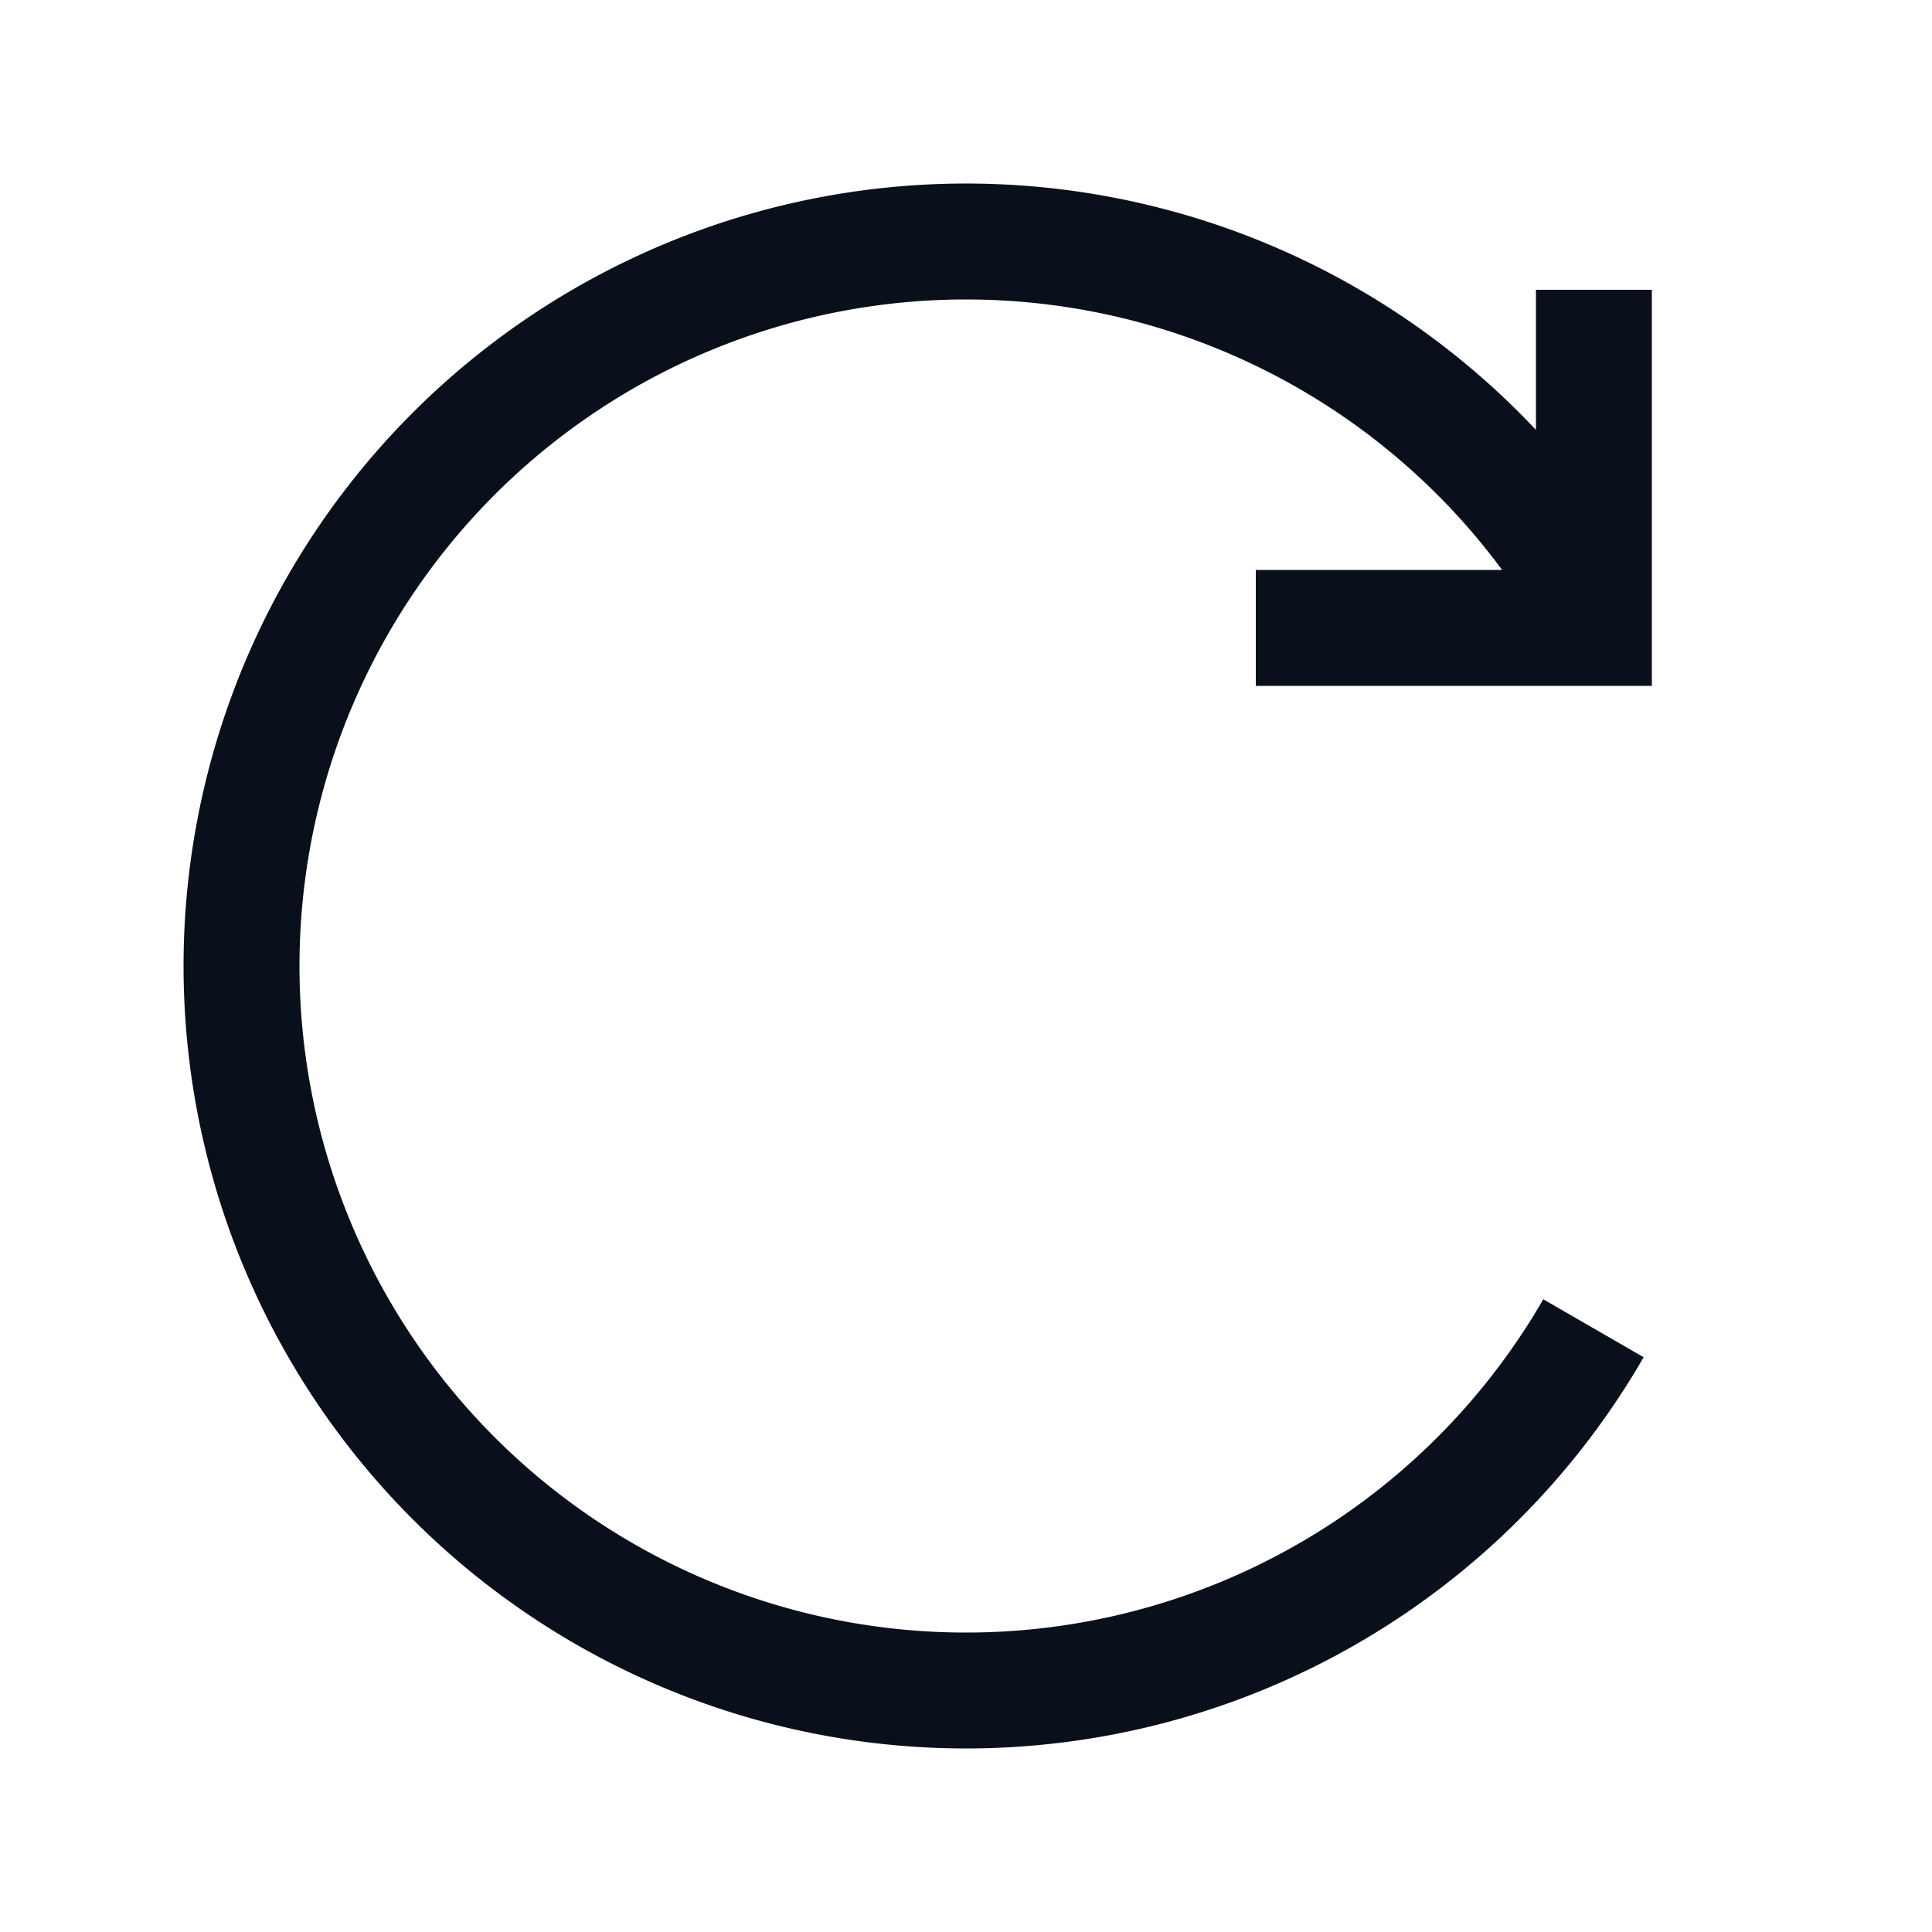
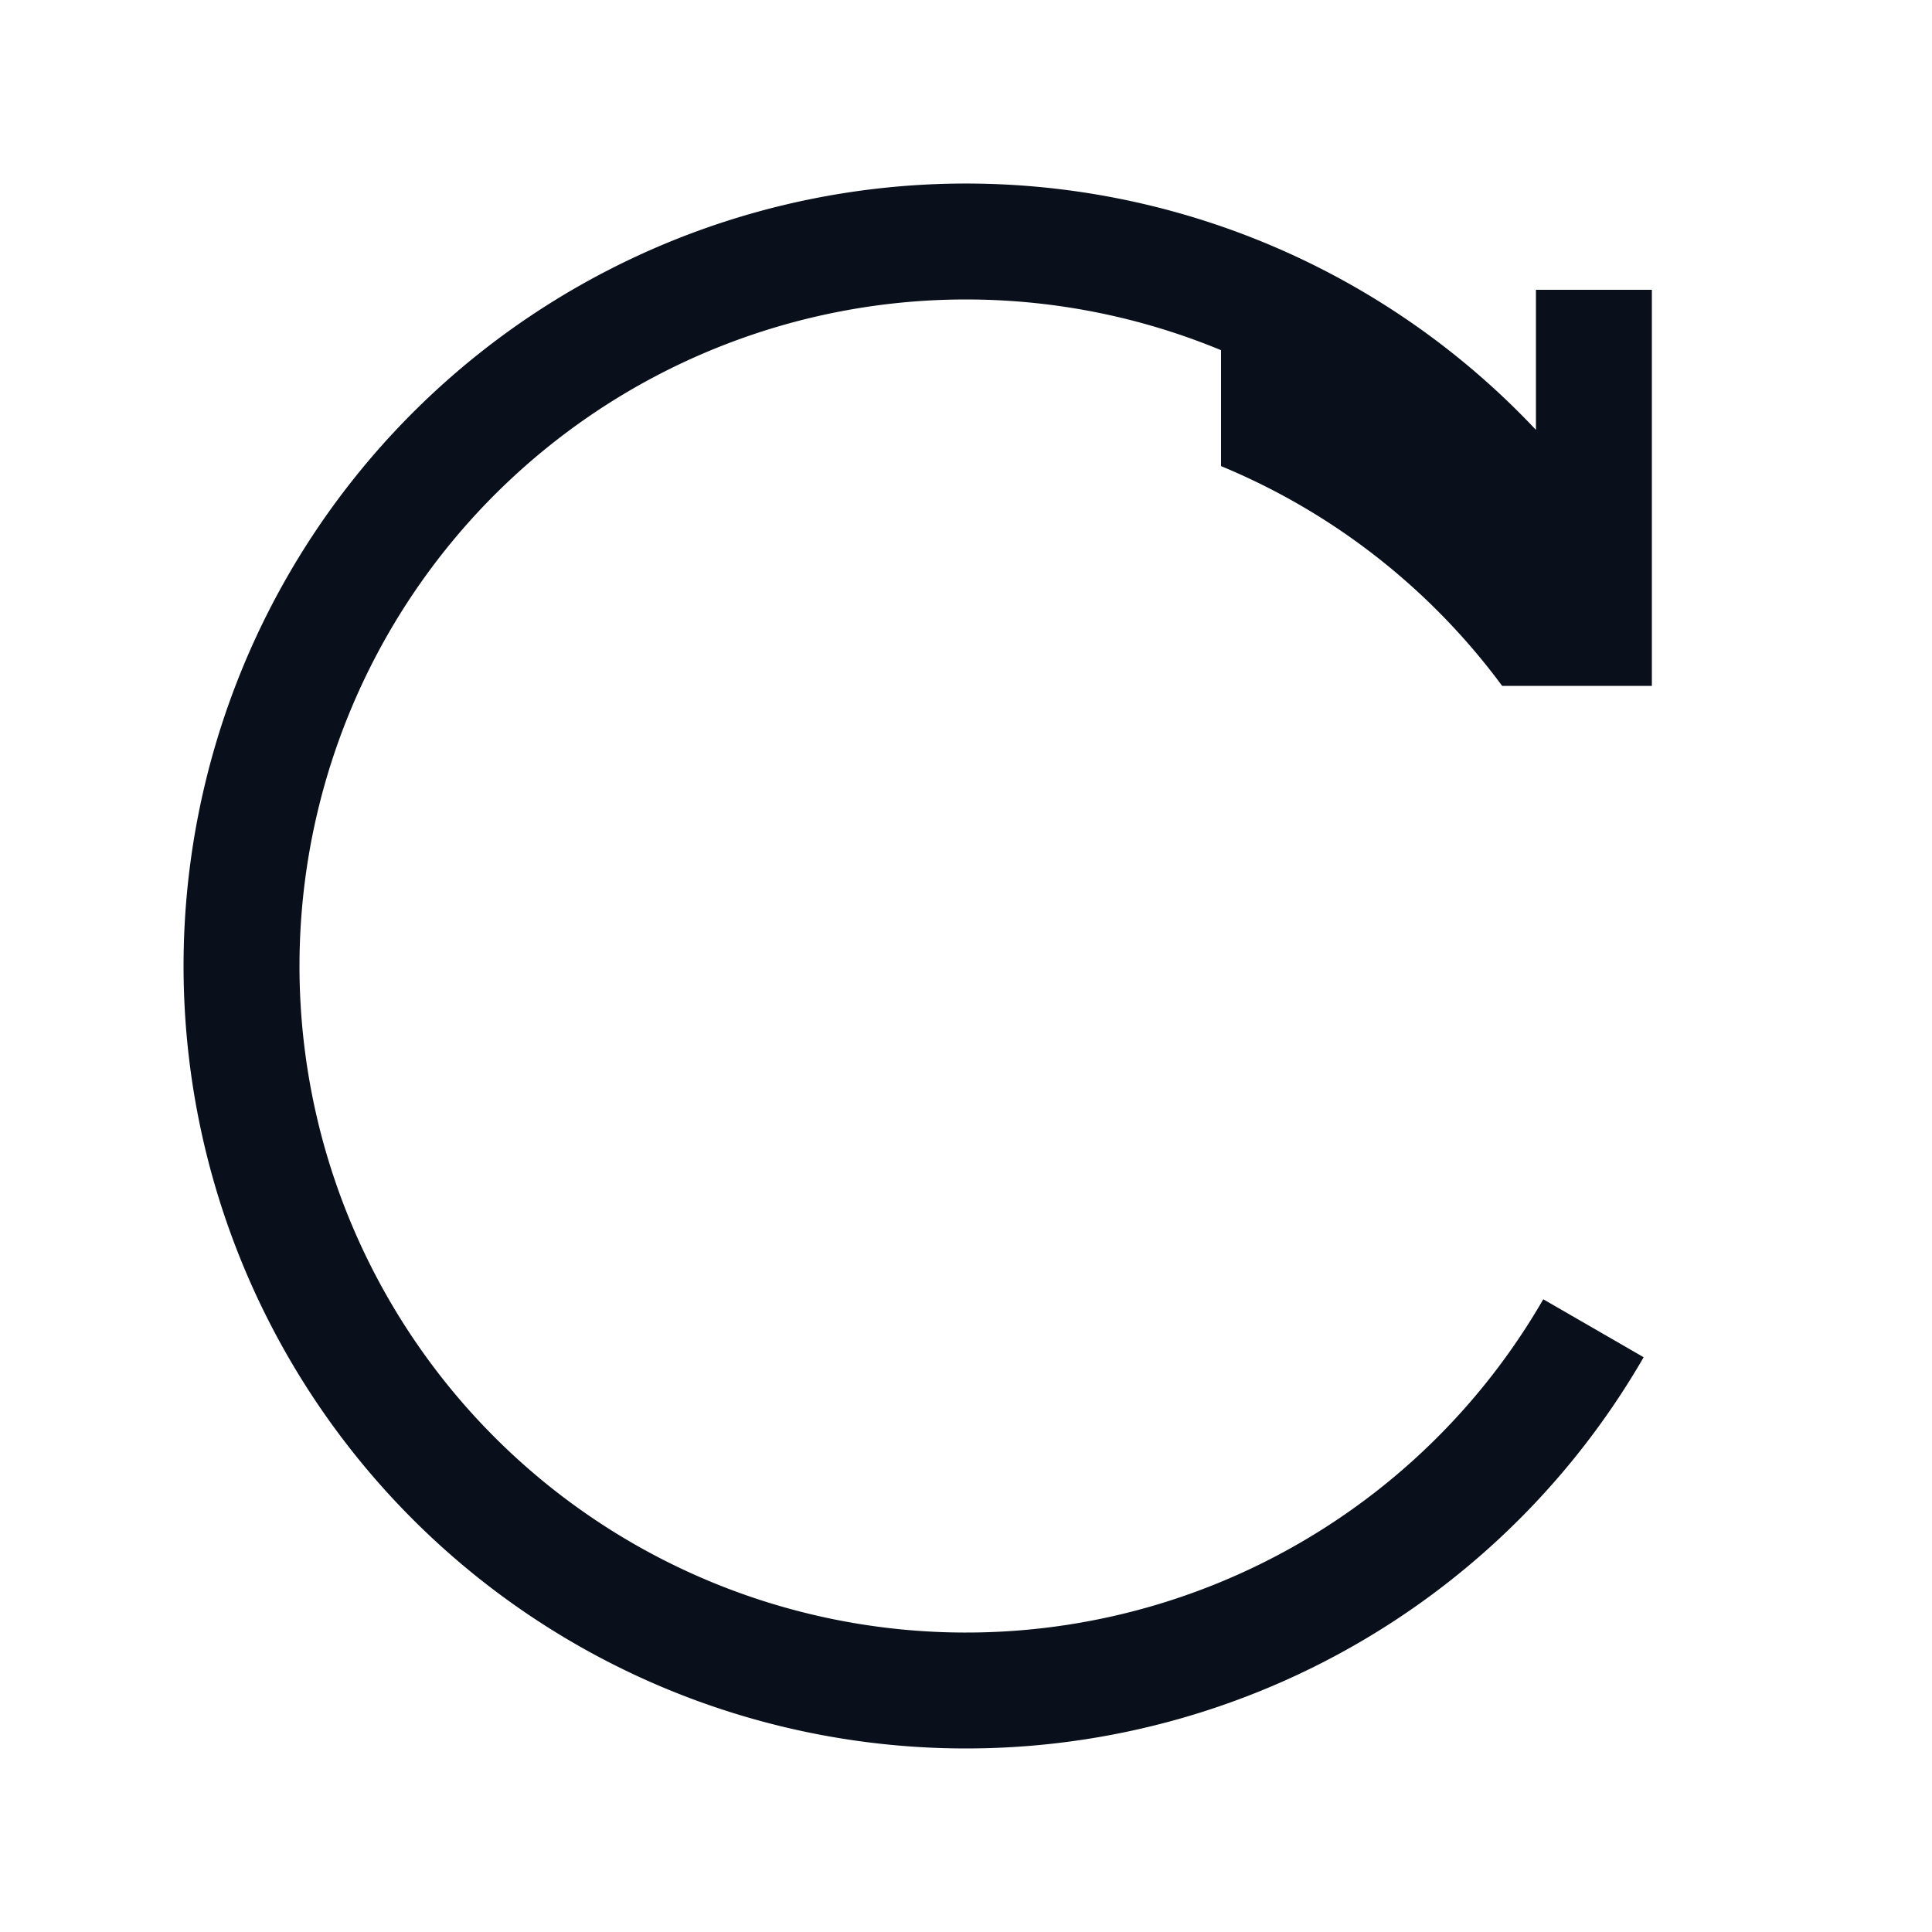
<svg xmlns="http://www.w3.org/2000/svg" width="20" height="20" fill="none" viewBox="0 0 20 20">
-   <path fill="#09101C" fill-rule="evenodd" d="M12.64 3.625a6.9 6.9 0 1 0 3.336 9.825l1.039.6a8.1 8.1 0 1 1-1.115-9.6V3h1.2v4.1H13V5.9h2.55a6.9 6.9 0 0 0-2.91-2.275Z" clip-rule="evenodd" />
+   <path fill="#09101C" fill-rule="evenodd" d="M12.64 3.625a6.9 6.9 0 1 0 3.336 9.825l1.039.6a8.1 8.1 0 1 1-1.115-9.6V3h1.2v4.1H13h2.55a6.9 6.9 0 0 0-2.91-2.275Z" clip-rule="evenodd" />
</svg>